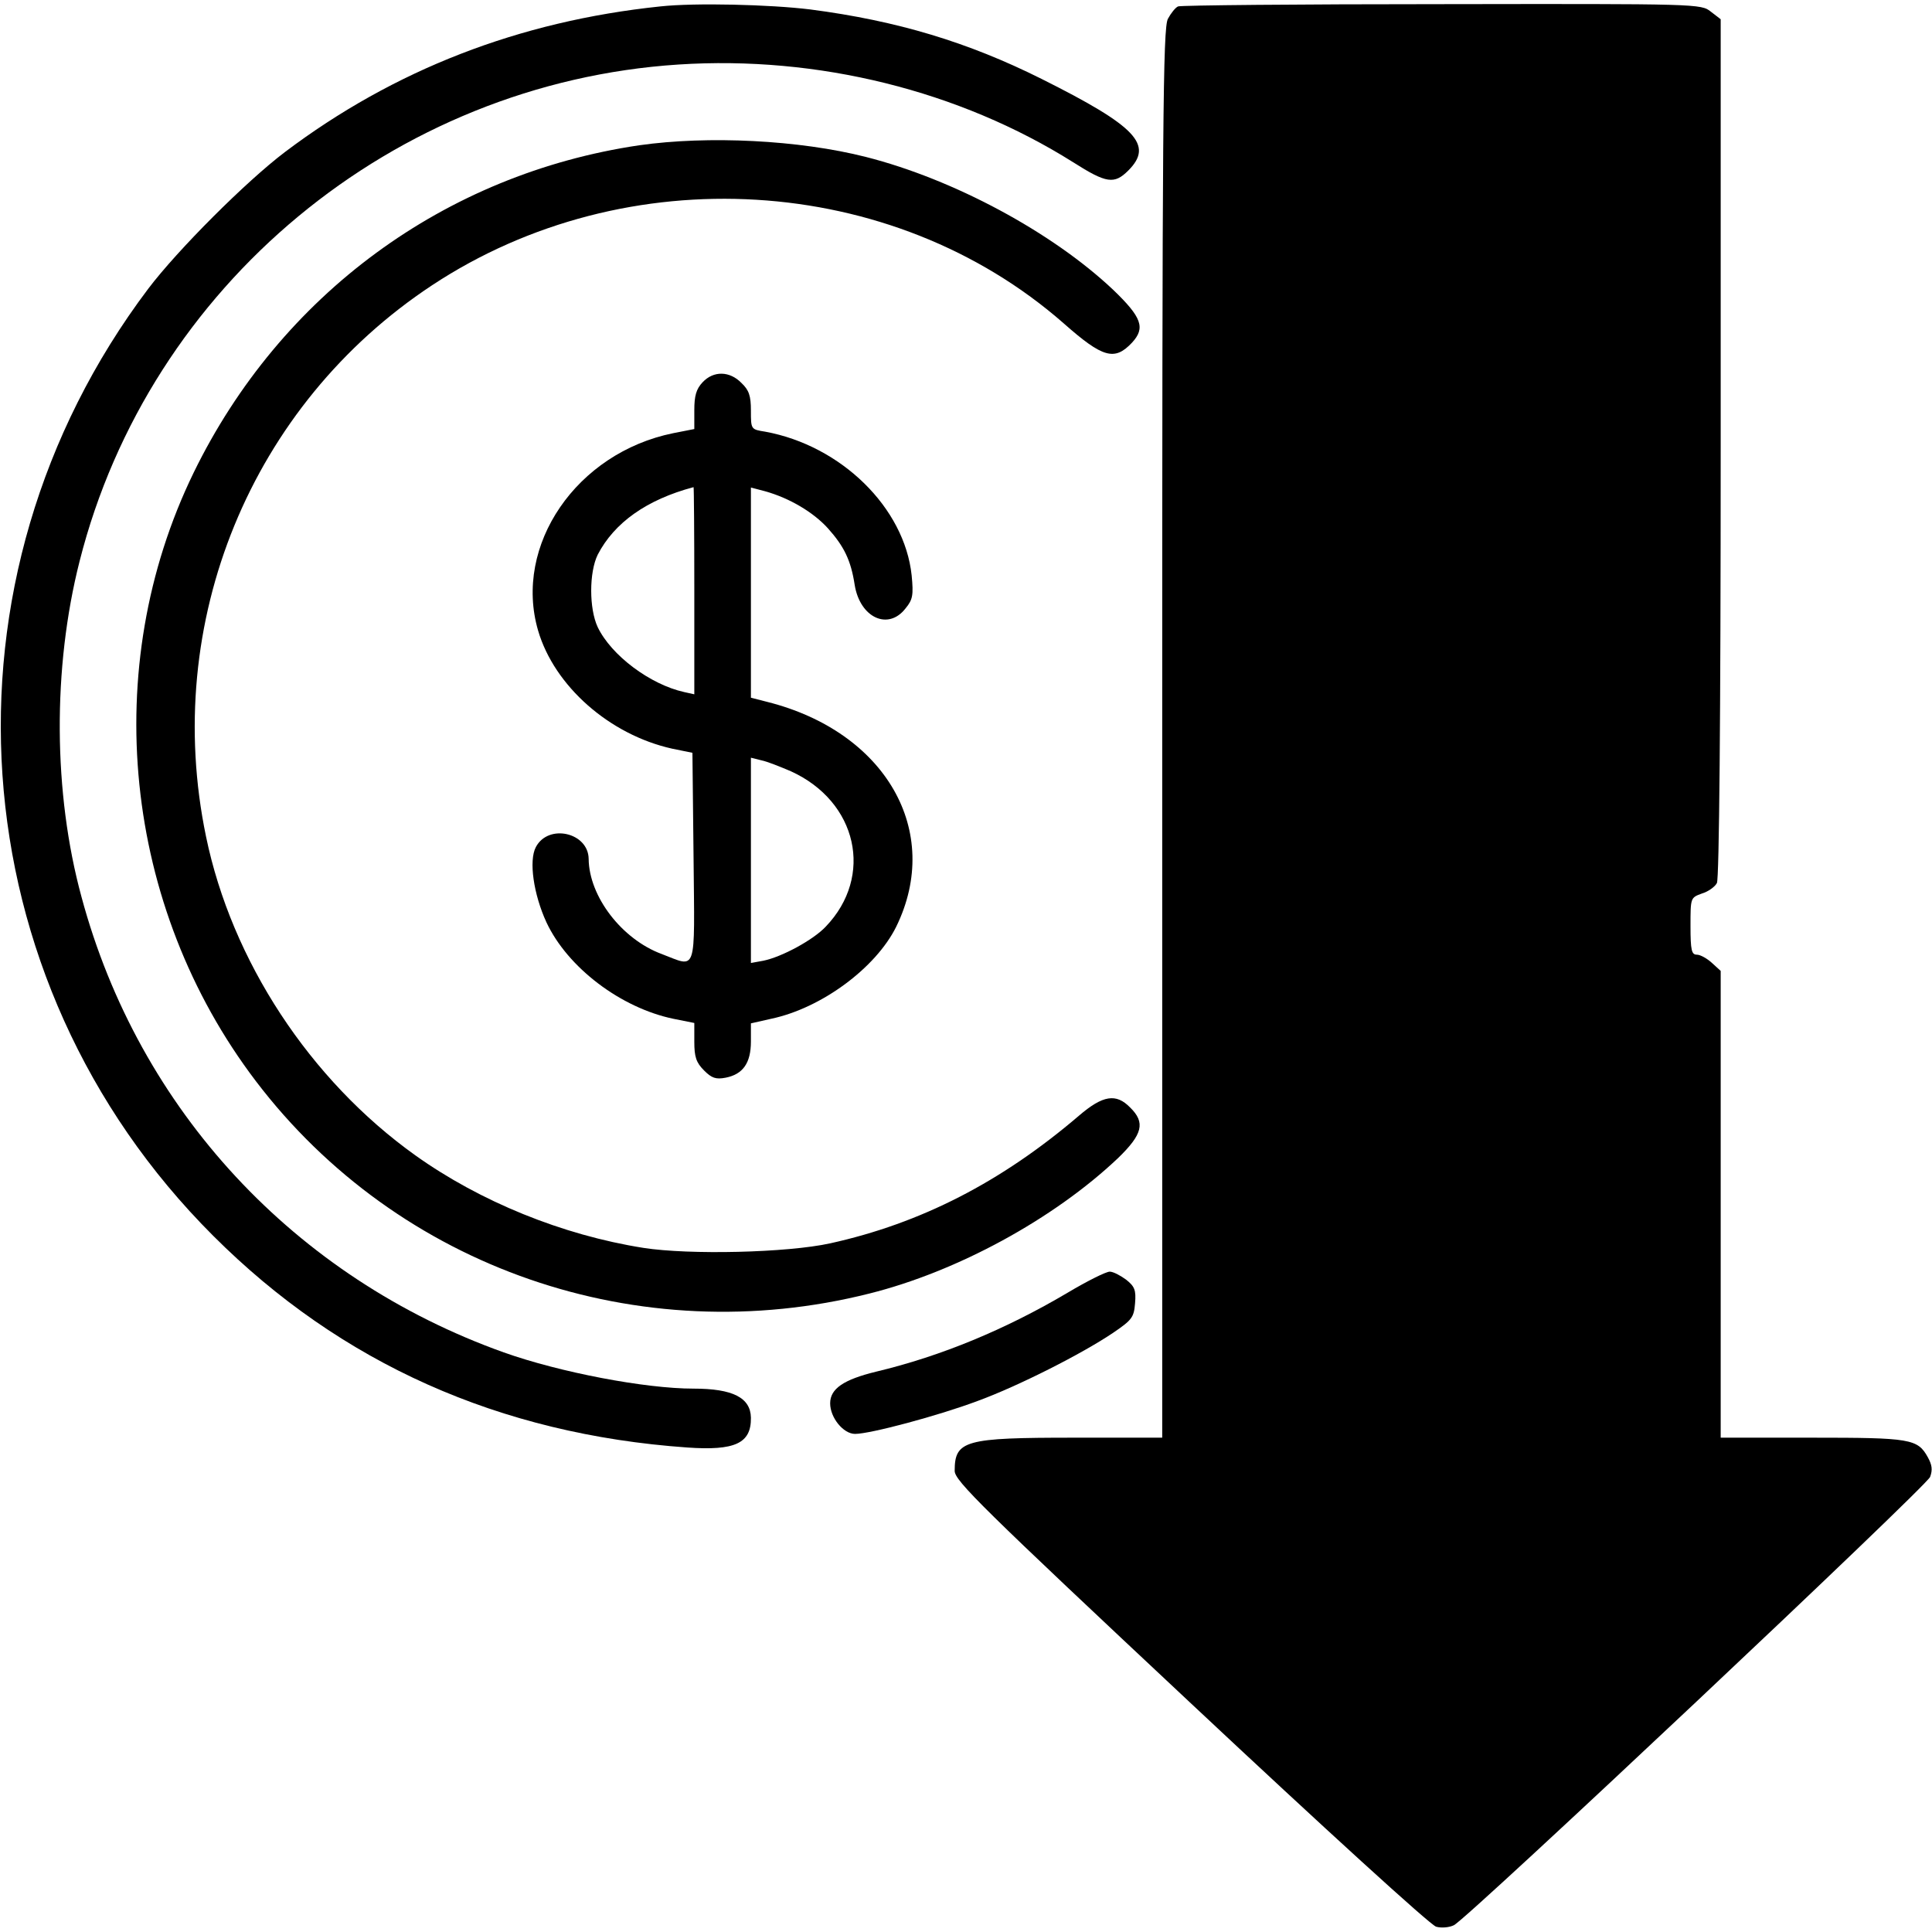
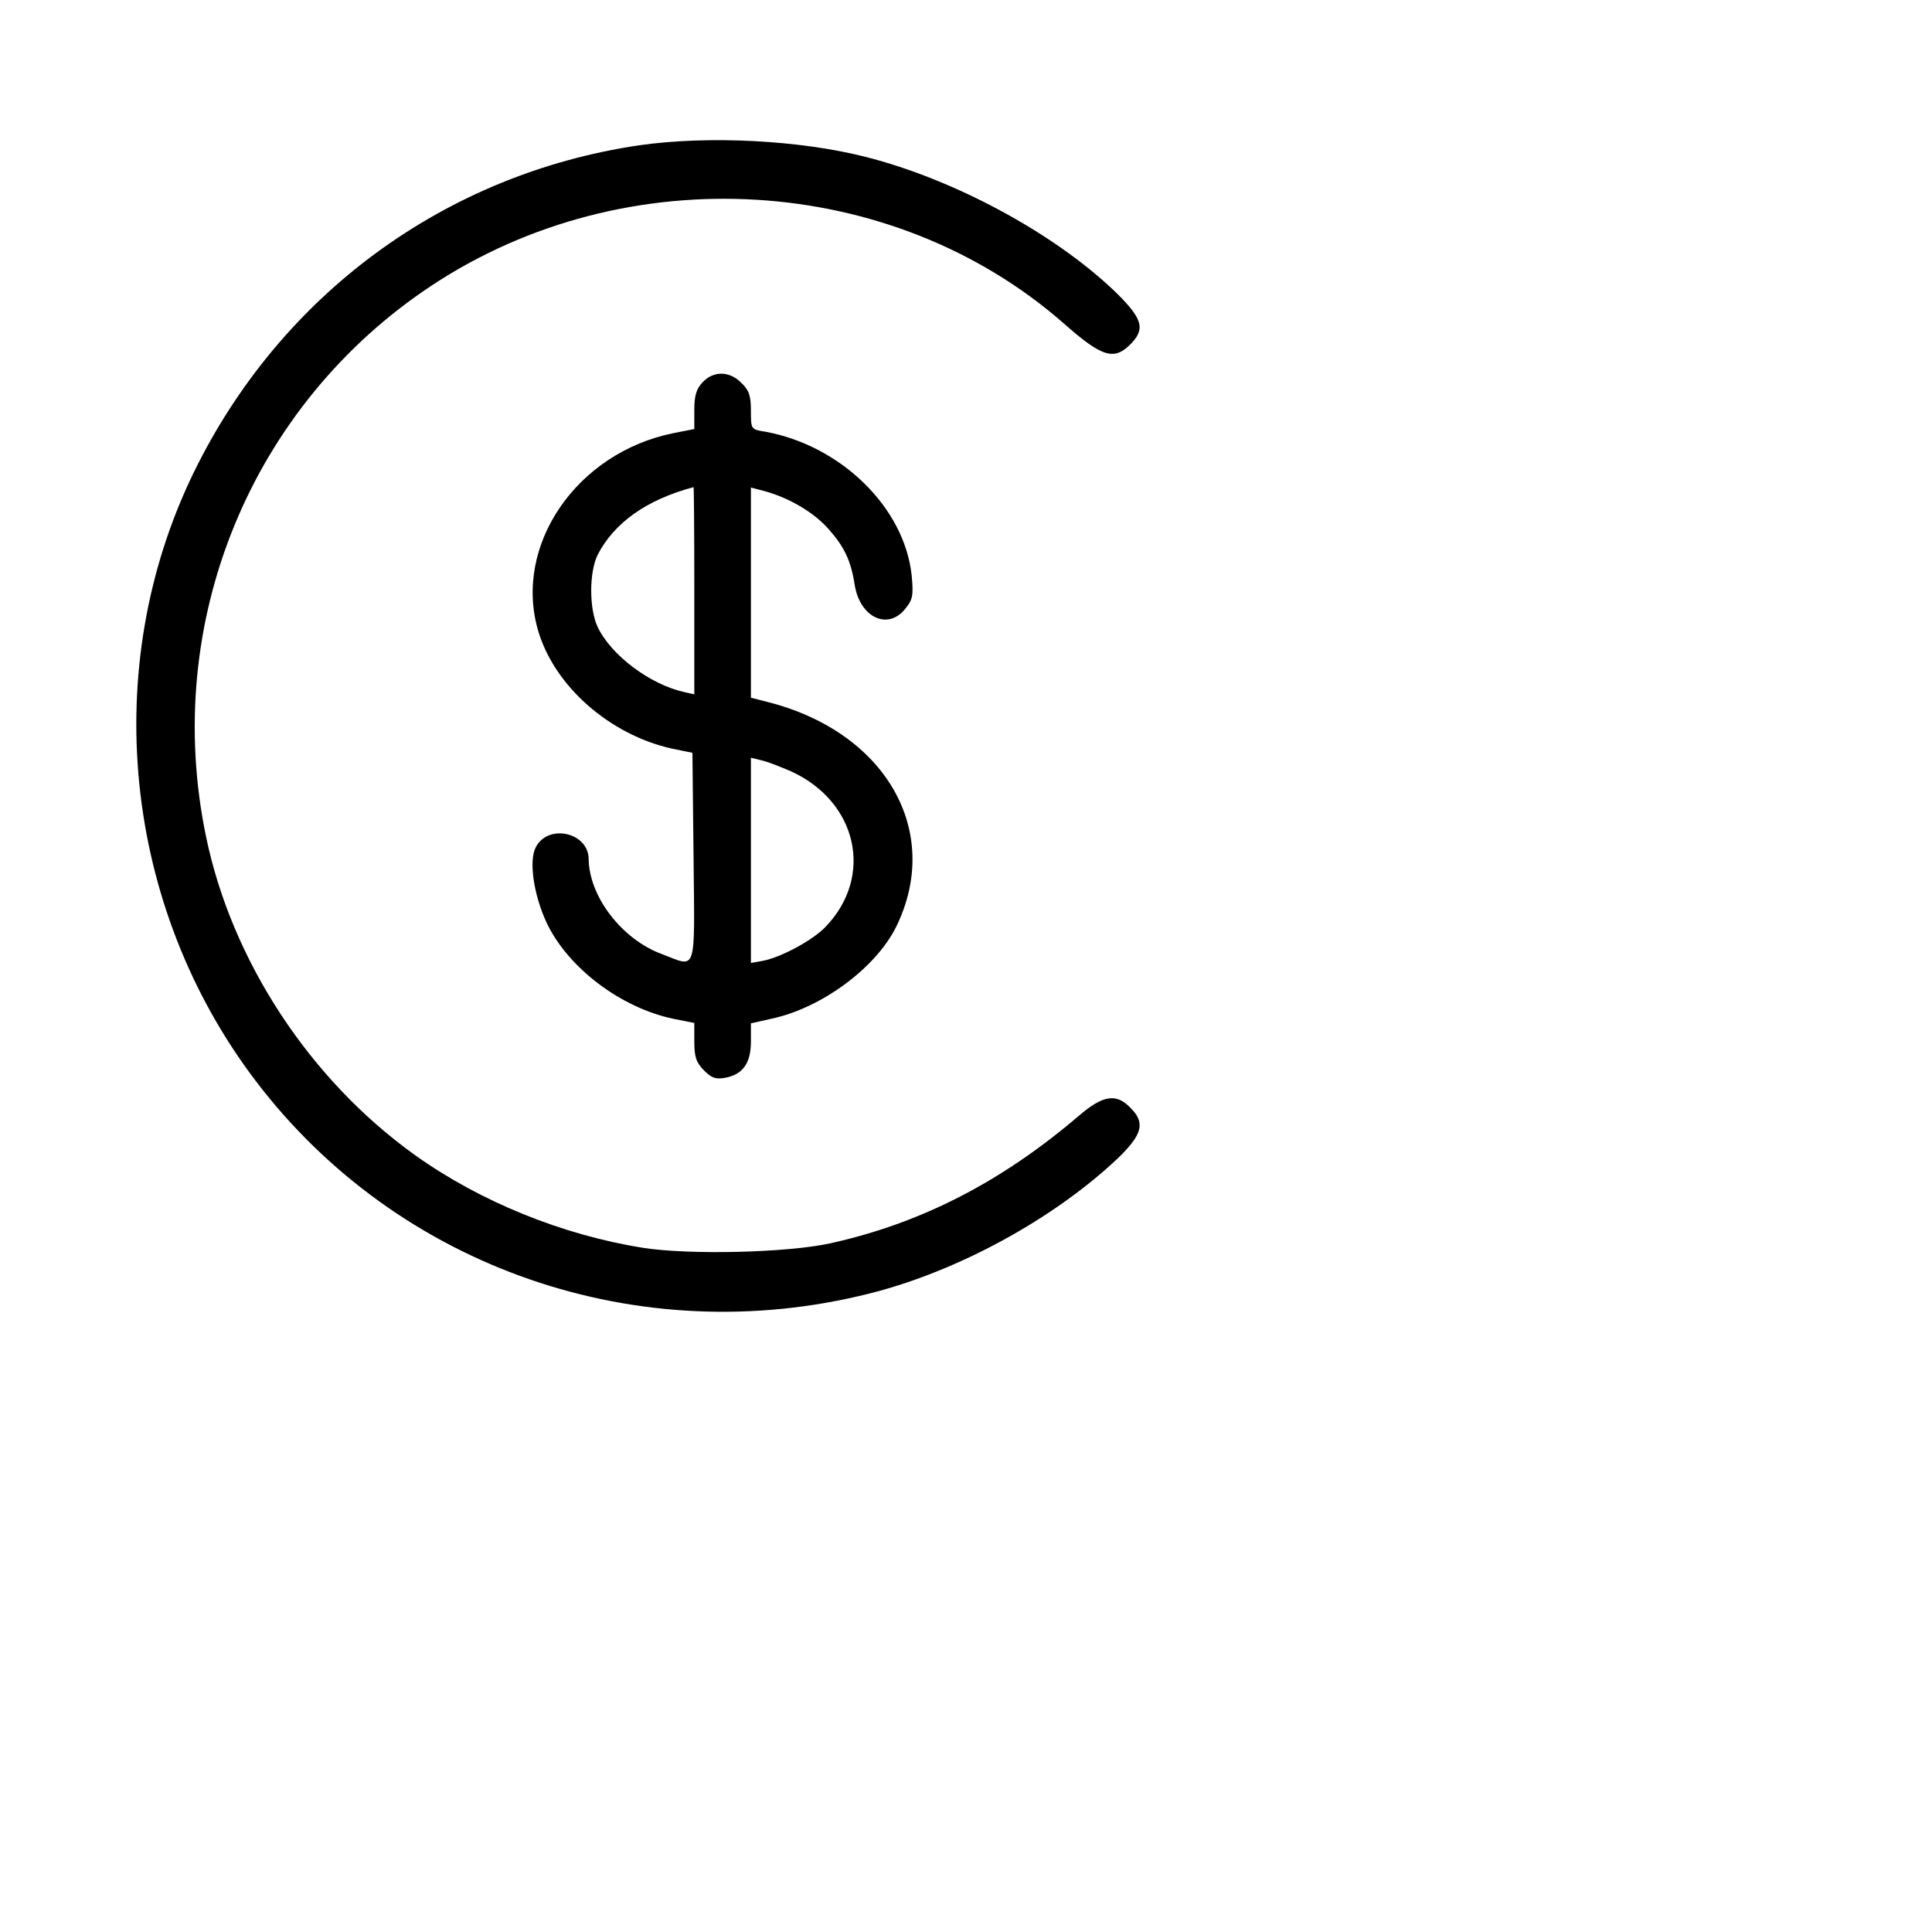
<svg xmlns="http://www.w3.org/2000/svg" version="1.0" width="512pt" height="512pt" viewBox="0 0 512 512" preserveAspectRatio="xMidYMid meet">
  <g transform="translate(0,512) scale(0.1,-0.1)" fill="#000000" stroke="none">
-     <path d="M1750 5103 c-374 -39 -706 -168 -995 -386 -103 -78 -284 -259 -362 -362 -580 -769 -508 -1831 172 -2510 338 -338 759 -526 1256 -561 127 -9 170 11 169 79 -1 53 -48 77 -152 77 -128 0 -354 43 -503 96 -554 198 -967 642 -1119 1207 -75 275 -77 607 -5 890 185 731 832 1267 1587 1316 369 24 744 -69 1046 -259 88 -56 109 -59 146 -22 68 68 22 117 -230 243 -194 97 -382 154 -613 184 -106 13 -305 18 -397 8z" />
-     <path d="M3122 5103 c-7 -3 -19 -18 -27 -33 -13 -25 -15 -268 -15 -1895 l0 -1865 -234 0 c-289 0 -316 -7 -316 -88 0 -26 72 -97 626 -616 351 -329 636 -589 650 -592 14 -4 35 -2 47 4 37 18 1251 1161 1262 1188 7 19 5 32 -6 52 -27 49 -46 52 -306 52 l-243 0 0 618 0 619 -23 21 c-13 12 -31 22 -40 22 -14 0 -17 11 -17 76 0 75 0 75 30 86 17 5 35 18 40 28 6 12 10 432 10 1154 l0 1135 -26 20 c-26 21 -33 21 -713 20 -377 0 -692 -3 -699 -6z" />
    <path d="M1694 4735 c-515 -76 -951 -396 -1181 -868 -251 -516 -187 -1149 165 -1612 377 -496 1015 -717 1626 -563 232 58 488 197 659 359 65 63 73 94 32 134 -37 38 -72 33 -136 -22 -206 -176 -419 -285 -659 -338 -114 -25 -373 -31 -495 -12 -215 34 -433 123 -604 245 -280 200 -487 516 -555 845 -118 568 119 1144 599 1461 515 340 1219 298 1674 -101 104 -92 135 -100 181 -51 36 39 26 67 -50 140 -162 153 -423 293 -655 352 -177 45 -418 57 -601 31z" />
    <path d="M1862 4107 c-17 -18 -22 -36 -22 -74 l0 -50 -56 -11 c-256 -52 -424 -297 -358 -523 43 -147 189 -276 355 -313 l54 -11 3 -278 c3 -314 10 -291 -85 -255 -105 39 -192 152 -193 252 -1 70 -107 94 -140 31 -19 -36 -6 -125 28 -199 56 -120 197 -227 337 -256 l55 -11 0 -50 c0 -40 5 -55 26 -76 20 -20 31 -24 57 -19 46 9 67 39 67 96 l0 48 53 12 c134 28 278 135 332 244 124 253 -28 517 -342 596 l-43 11 0 279 0 278 38 -10 c64 -18 127 -55 166 -98 43 -48 61 -85 71 -150 14 -87 89 -122 135 -62 19 23 21 35 16 87 -19 180 -187 344 -388 381 -38 6 -38 6 -38 56 0 39 -5 54 -25 73 -31 32 -74 33 -103 2z m-22 -552 l0 -275 -27 6 c-90 20 -193 97 -229 172 -23 49 -23 145 0 192 44 85 130 146 254 179 1 1 2 -123 2 -274z m256 -479 c176 -80 221 -278 92 -412 -33 -35 -116 -80 -165 -90 l-33 -6 0 272 0 272 28 -7 c15 -3 50 -17 78 -29z" />
-     <path d="M2829 1694 c-164 -97 -335 -168 -507 -209 -86 -21 -122 -45 -122 -84 0 -38 35 -81 66 -81 40 0 220 48 324 87 107 39 277 125 360 181 50 34 55 41 58 78 3 35 -1 45 -24 63 -15 11 -34 21 -43 21 -10 0 -60 -25 -112 -56z" />
  </g>
</svg>